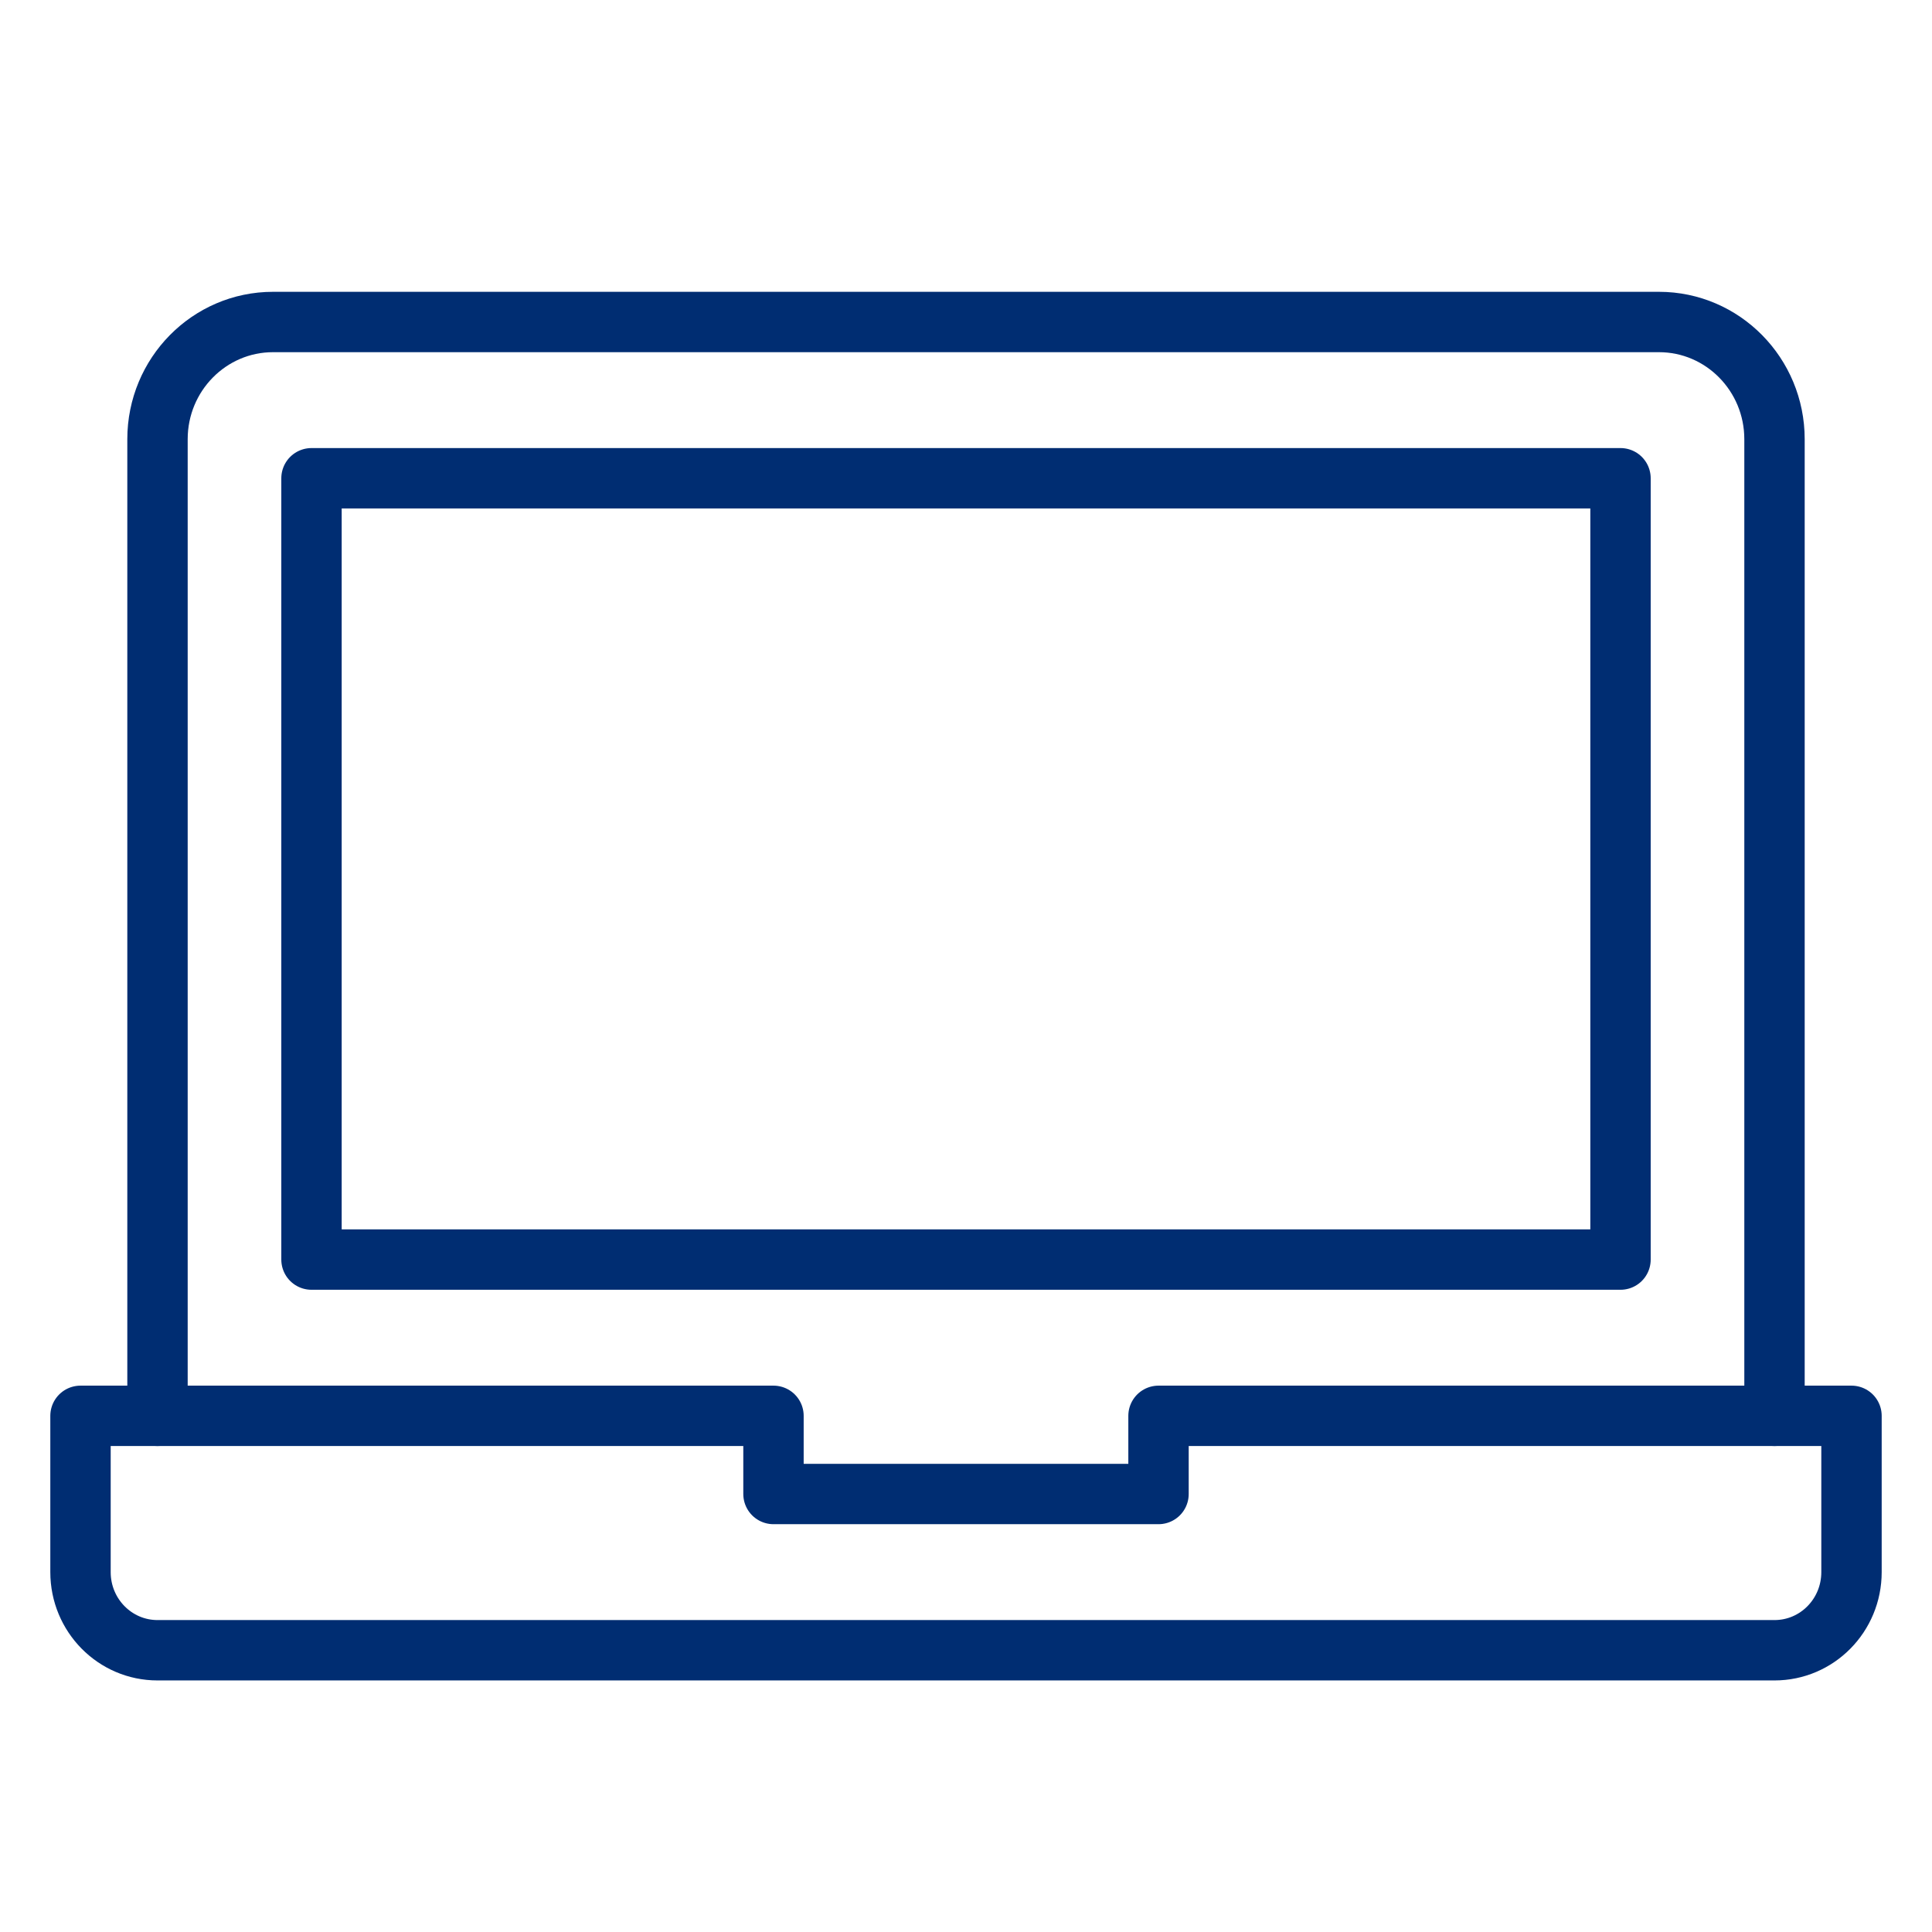
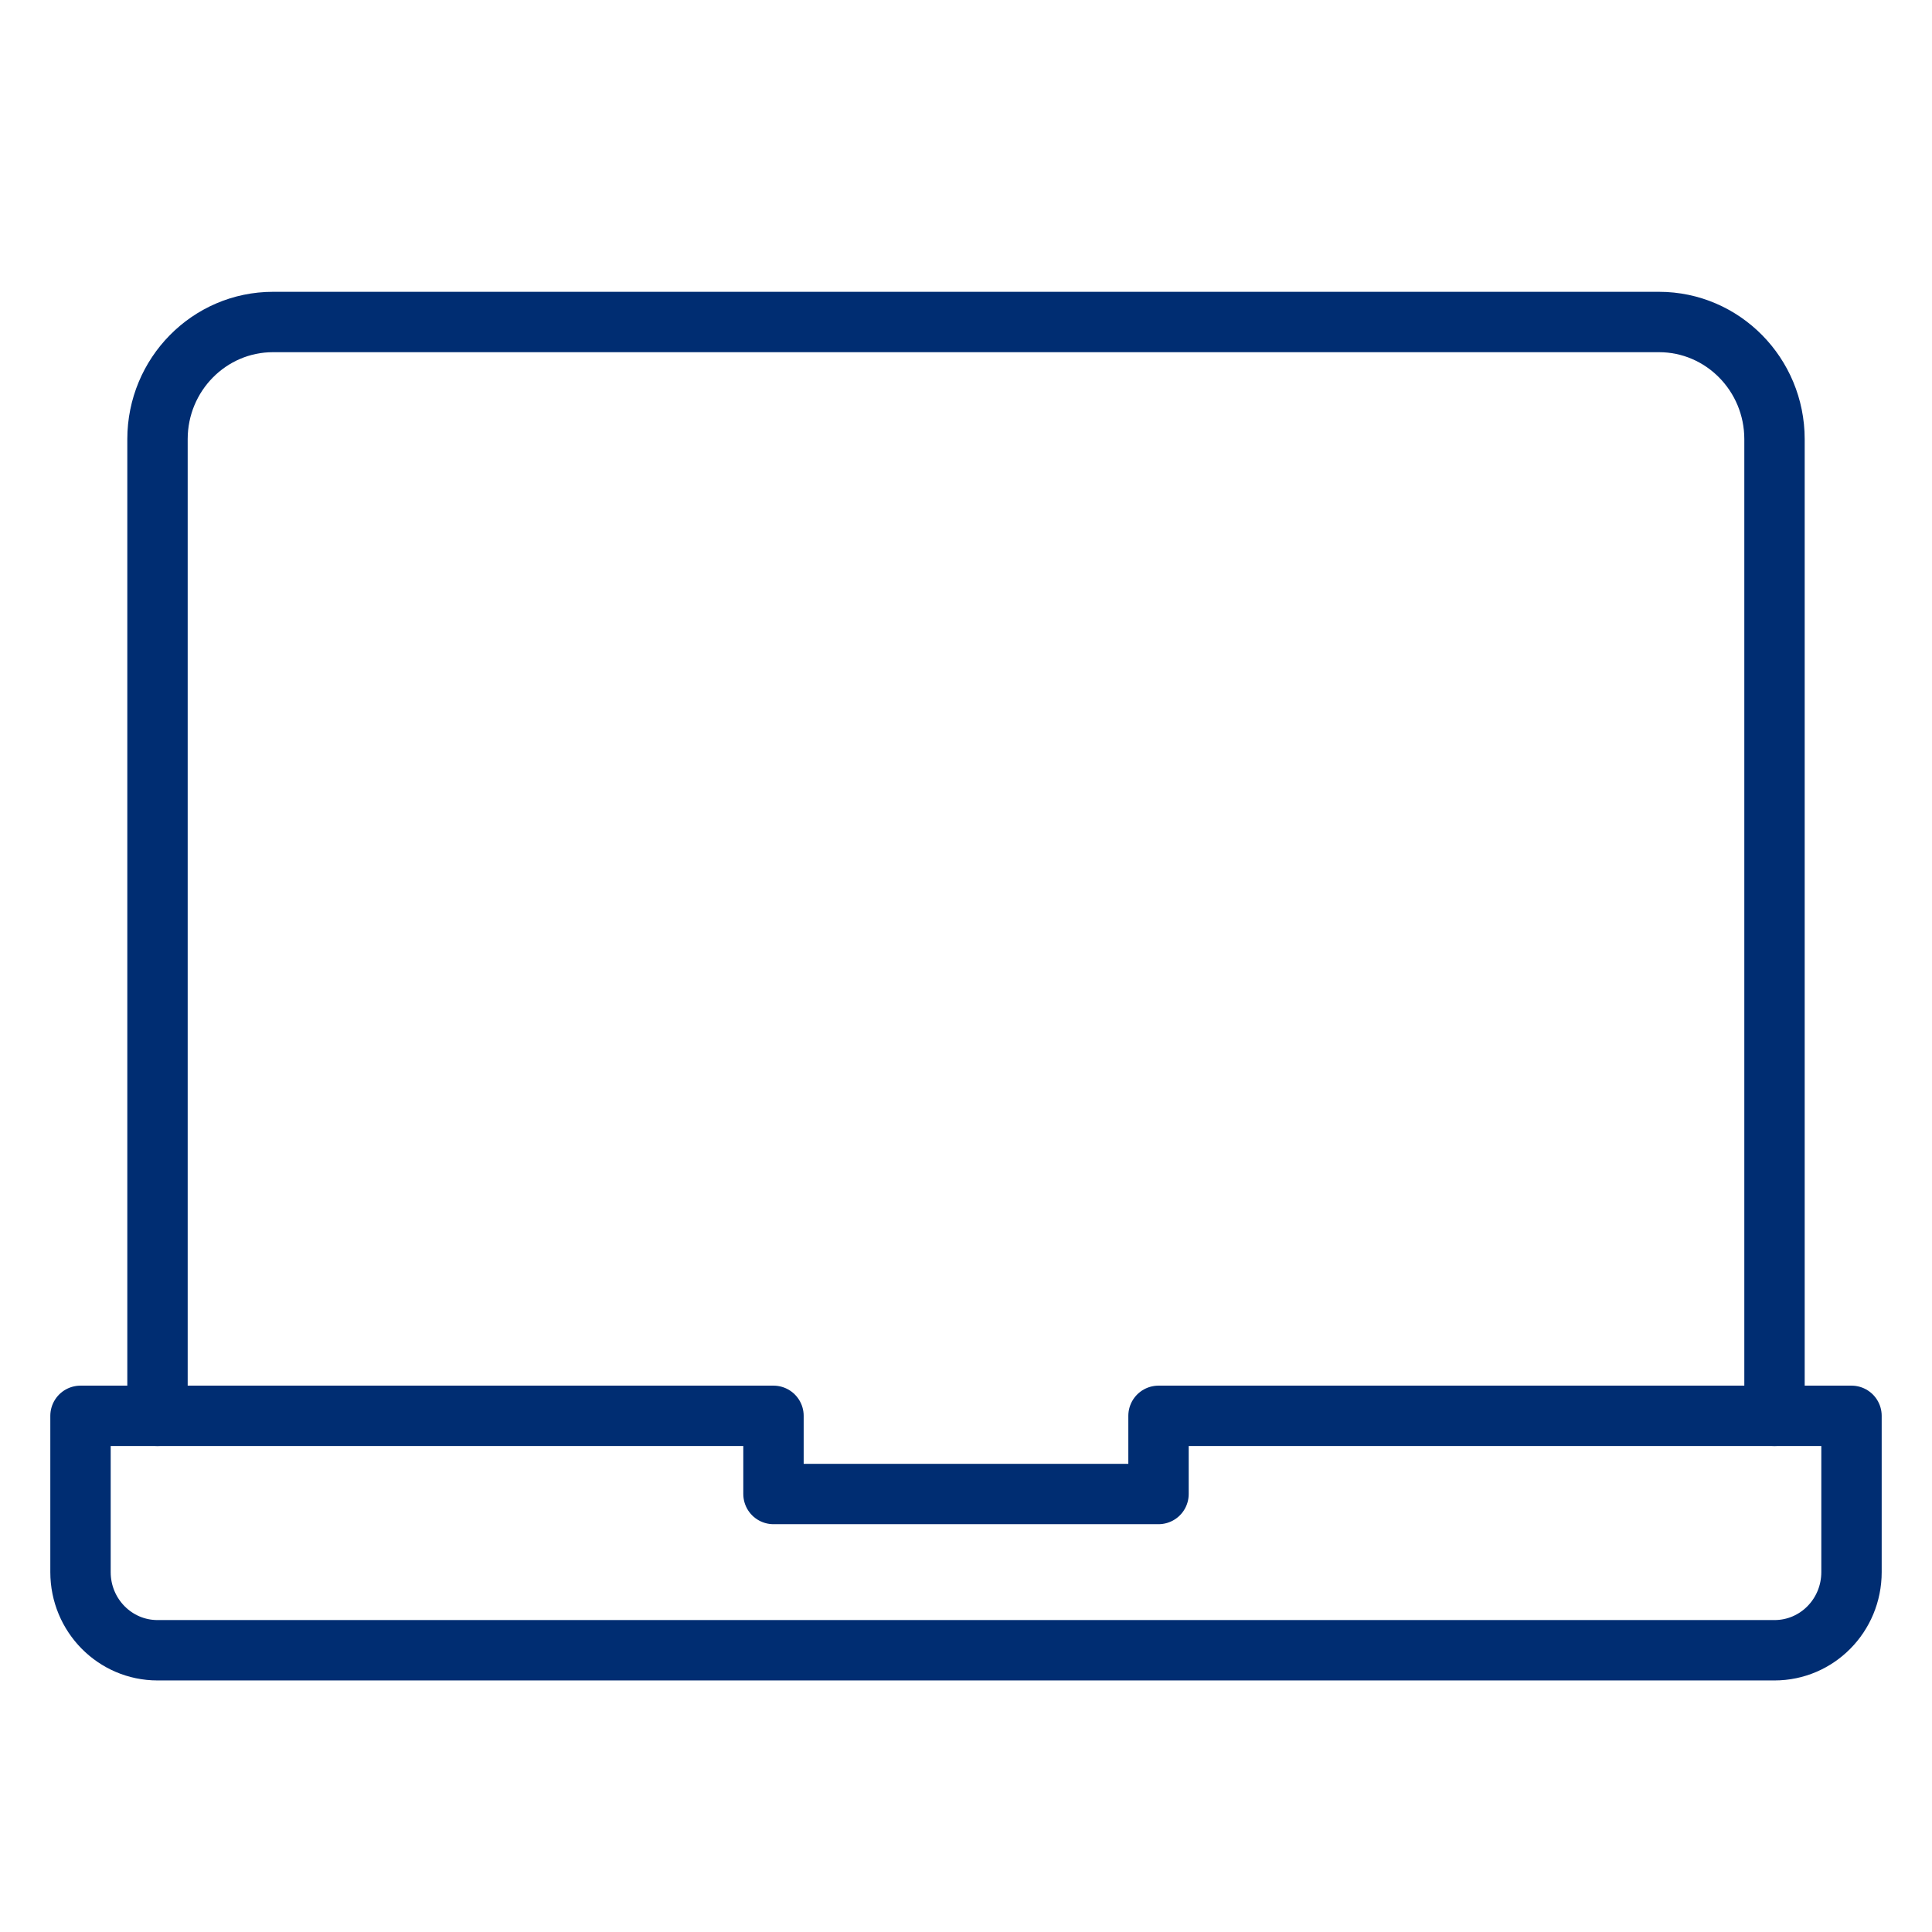
<svg xmlns="http://www.w3.org/2000/svg" width="48px" height="48px" viewBox="0 0 48 48" version="1.1">
  <title>at_laptop</title>
  <g id="at_laptop" stroke="none" stroke-width="1" fill="none" fill-rule="evenodd" stroke-linecap="round" stroke-linejoin="round">
    <g id="Group-576" transform="translate(2, 8)" stroke="#002D72" stroke-width="1.5">
-       <polygon id="Stroke-1826" points="38.261 23.294 22 23.294 5.739 23.294 5.739 3.882 38.261 3.882" />
      <path d="M1.913,27.176 L1.913,2.912 C1.913,1.304 3.199,0 4.783,0 L39.217,0 C40.801,0 42.087,1.304 42.087,2.912 L42.087,27.176" id="Stroke-1827" />
      <path d="M26.783,27.176 L26.783,29.118 L17.217,29.118 L17.217,27.176 L0,27.176 L0,31.059 C0,32.132 0.857,33 1.913,33 L42.087,33 C43.145,33 44,32.132 44,31.059 L44,27.176 L26.783,27.176 L26.783,27.176 Z" id="Stroke-1828" />
    </g>
  </g>
</svg>